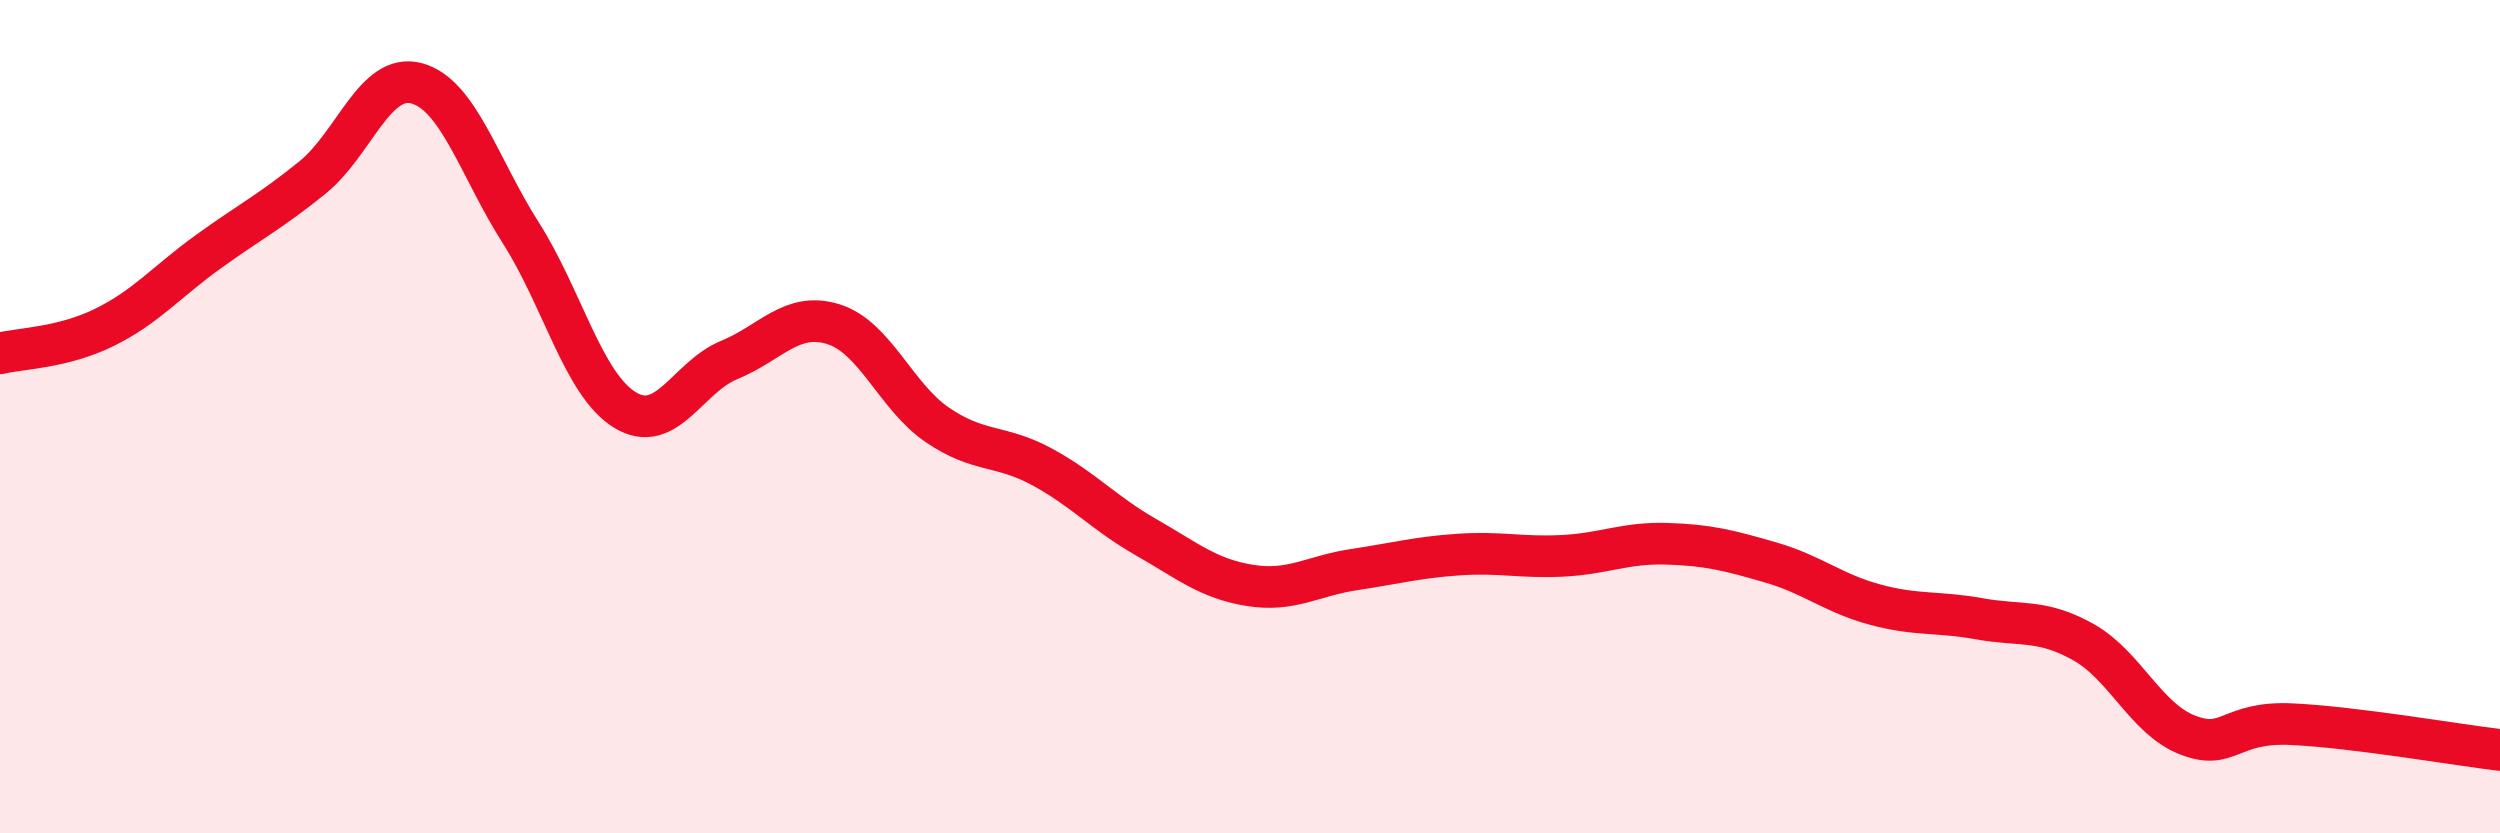
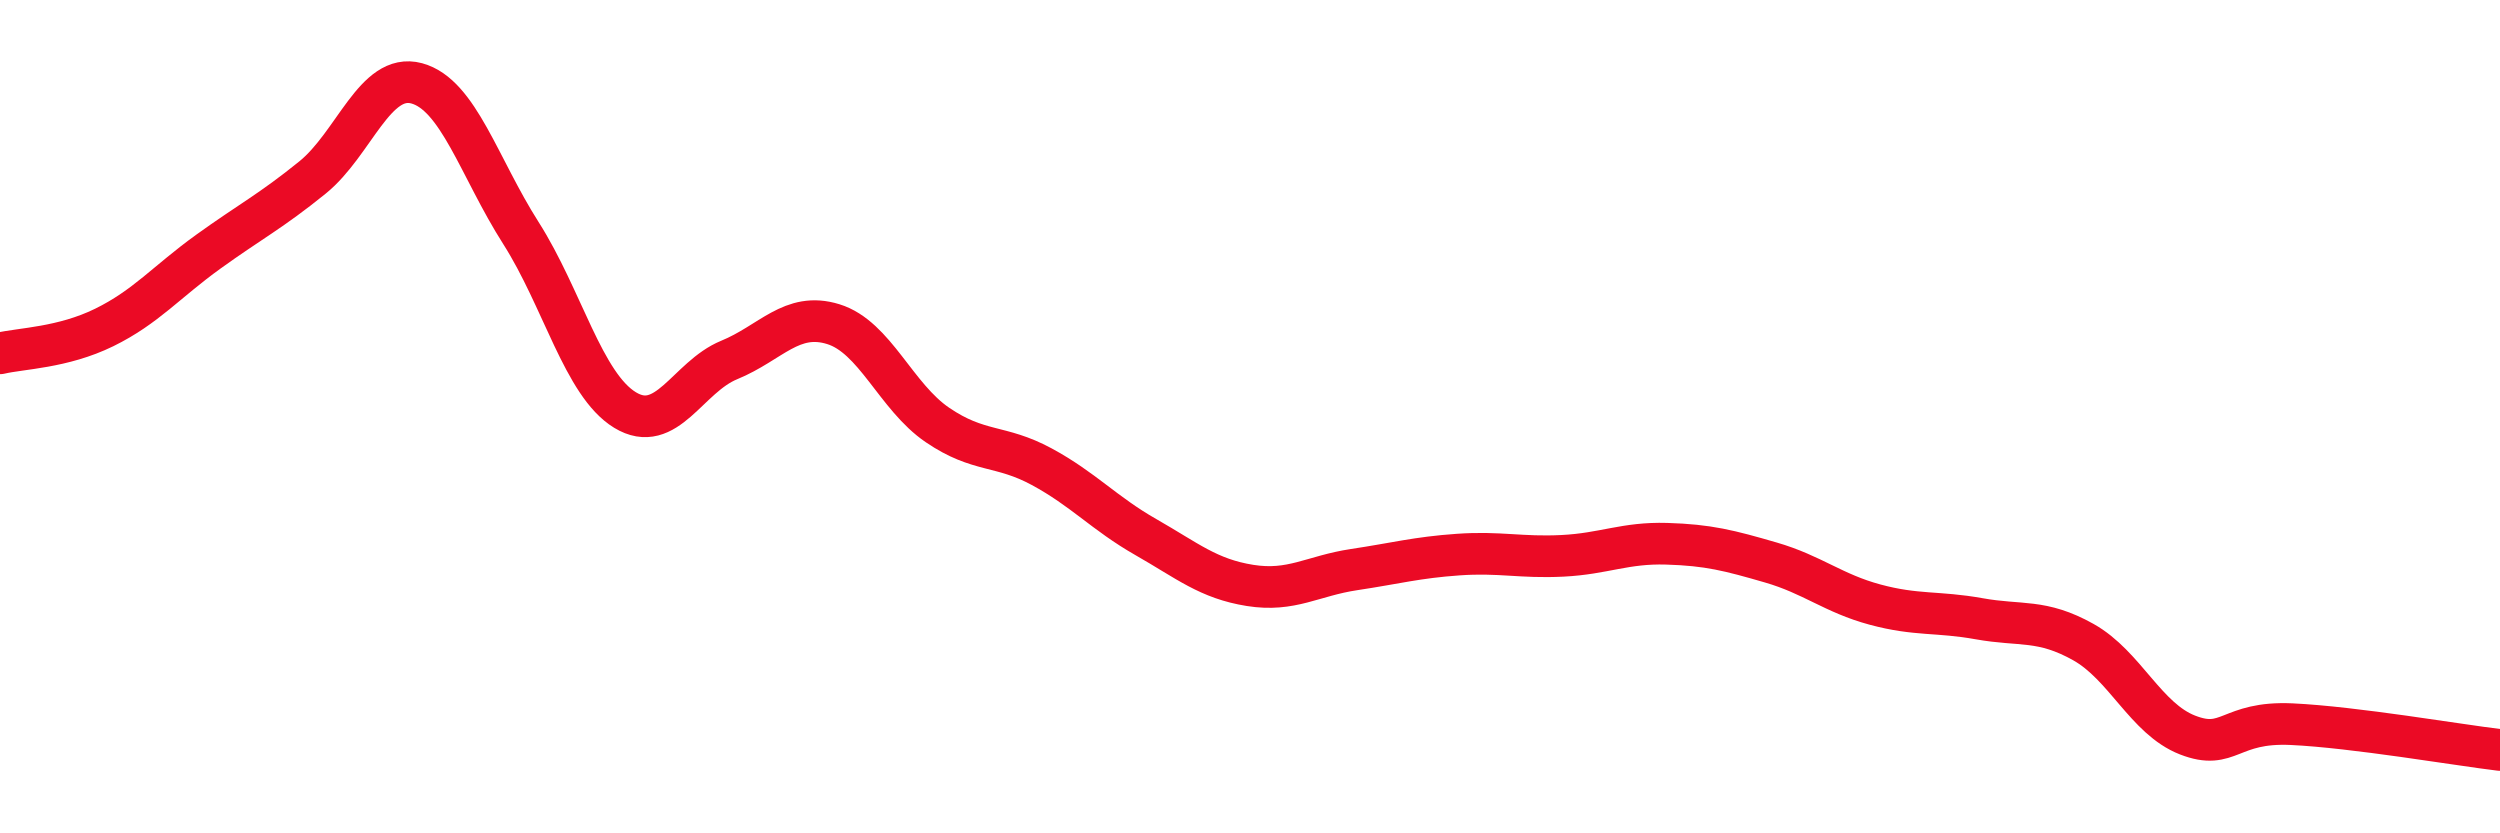
<svg xmlns="http://www.w3.org/2000/svg" width="60" height="20" viewBox="0 0 60 20">
-   <path d="M 0,8.48 C 0.5,8.36 1.5,8.35 2.5,7.86 C 3.5,7.37 4,6.76 5,6.04 C 6,5.32 6.5,5.07 7.5,4.26 C 8.5,3.45 9,1.73 10,2 C 11,2.27 11.5,4.02 12.5,5.59 C 13.5,7.16 14,9.23 15,9.84 C 16,10.45 16.5,9.05 17.5,8.64 C 18.5,8.23 19,7.47 20,7.78 C 21,8.09 21.5,9.52 22.5,10.2 C 23.5,10.88 24,10.66 25,11.2 C 26,11.74 26.5,12.32 27.5,12.89 C 28.5,13.46 29,13.89 30,14.05 C 31,14.21 31.5,13.82 32.5,13.67 C 33.5,13.52 34,13.38 35,13.31 C 36,13.24 36.5,13.39 37.5,13.34 C 38.5,13.29 39,13.02 40,13.05 C 41,13.08 41.5,13.21 42.5,13.5 C 43.5,13.79 44,14.24 45,14.51 C 46,14.78 46.5,14.67 47.5,14.85 C 48.5,15.03 49,14.85 50,15.41 C 51,15.97 51.5,17.25 52.5,17.64 C 53.5,18.03 53.5,17.31 55,17.38 C 56.5,17.45 59,17.88 60,18L60 20L0 20Z" fill="#EB0A25" opacity="0.1" stroke-linecap="round" stroke-linejoin="round" />
  <path d="M 0,8.48 C 0.5,8.36 1.5,8.35 2.5,7.86 C 3.5,7.37 4,6.76 5,6.04 C 6,5.32 6.5,5.07 7.5,4.26 C 8.5,3.45 9,1.73 10,2 C 11,2.27 11.5,4.02 12.5,5.59 C 13.5,7.16 14,9.23 15,9.84 C 16,10.45 16.5,9.05 17.5,8.64 C 18.5,8.23 19,7.47 20,7.78 C 21,8.09 21.5,9.52 22.5,10.2 C 23.5,10.88 24,10.66 25,11.2 C 26,11.74 26.5,12.32 27.5,12.89 C 28.5,13.46 29,13.89 30,14.05 C 31,14.21 31.5,13.82 32.5,13.67 C 33.5,13.52 34,13.38 35,13.31 C 36,13.24 36.5,13.39 37.5,13.34 C 38.5,13.29 39,13.02 40,13.05 C 41,13.08 41.5,13.21 42.5,13.5 C 43.5,13.79 44,14.24 45,14.51 C 46,14.78 46.5,14.67 47.5,14.85 C 48.5,15.03 49,14.85 50,15.41 C 51,15.97 51.5,17.25 52.5,17.64 C 53.5,18.03 53.5,17.31 55,17.38 C 56.5,17.45 59,17.88 60,18" stroke="#EB0A25" stroke-width="1" fill="none" stroke-linecap="round" stroke-linejoin="round" />
</svg>